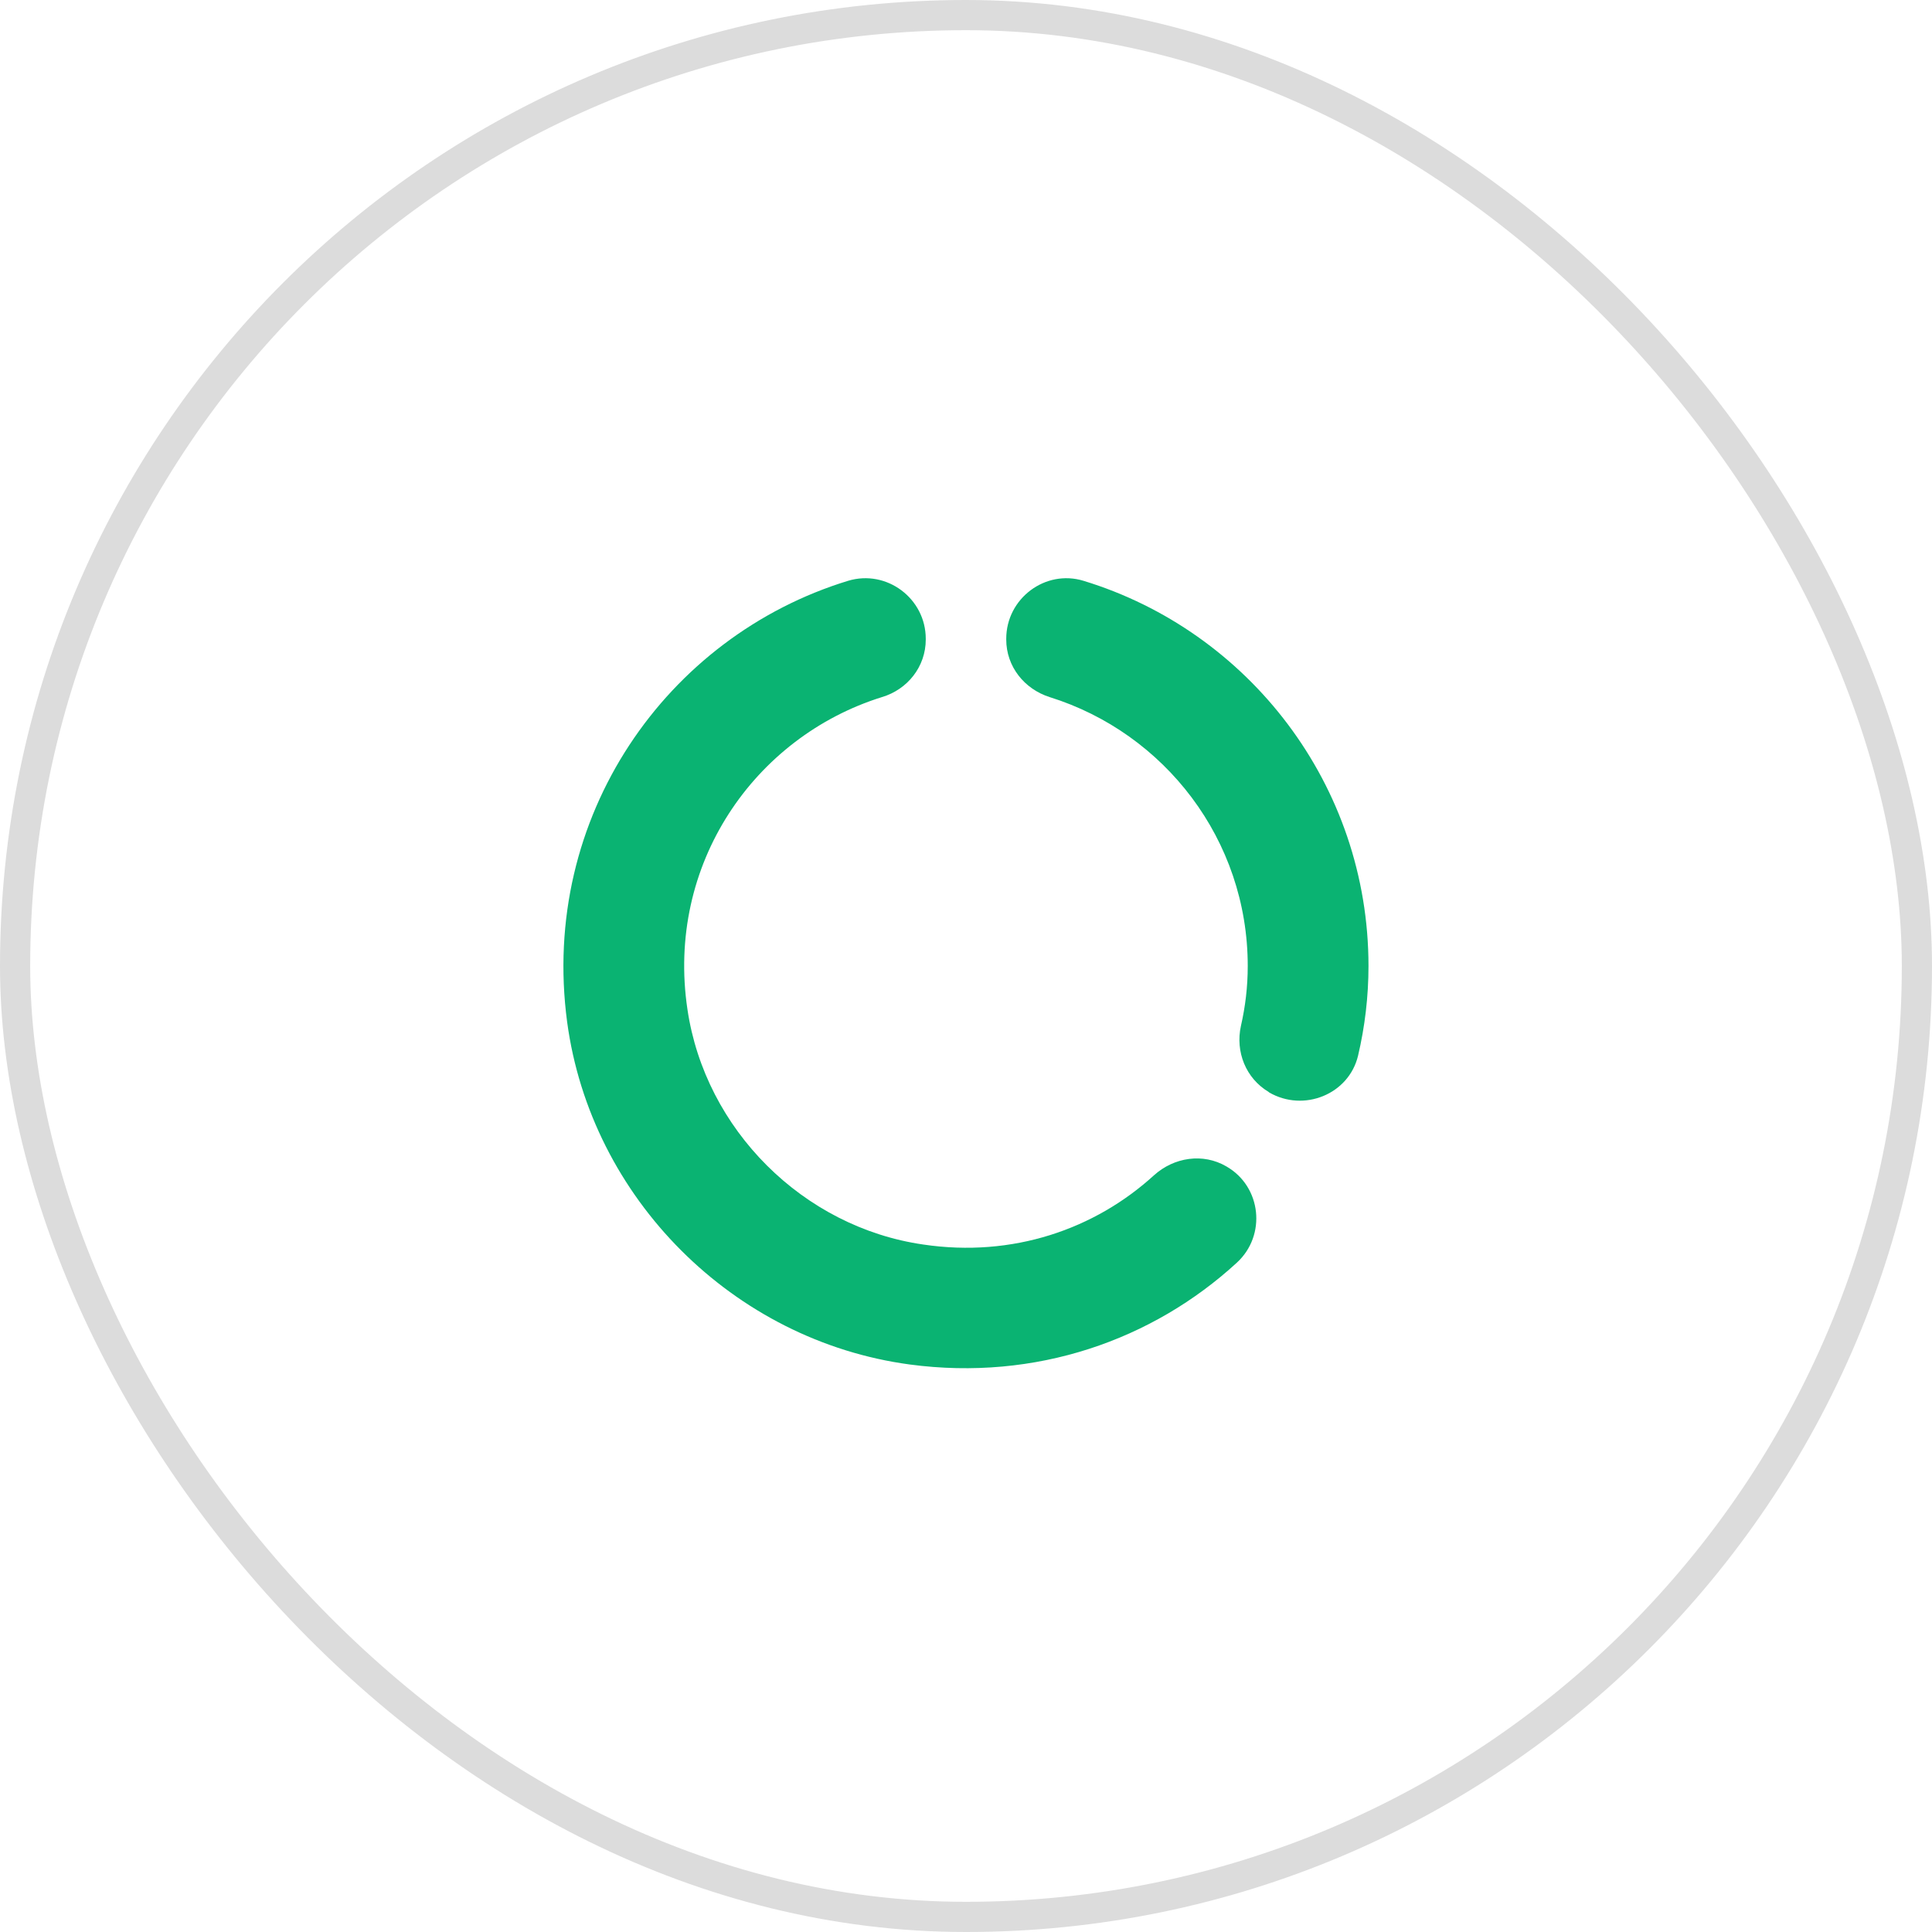
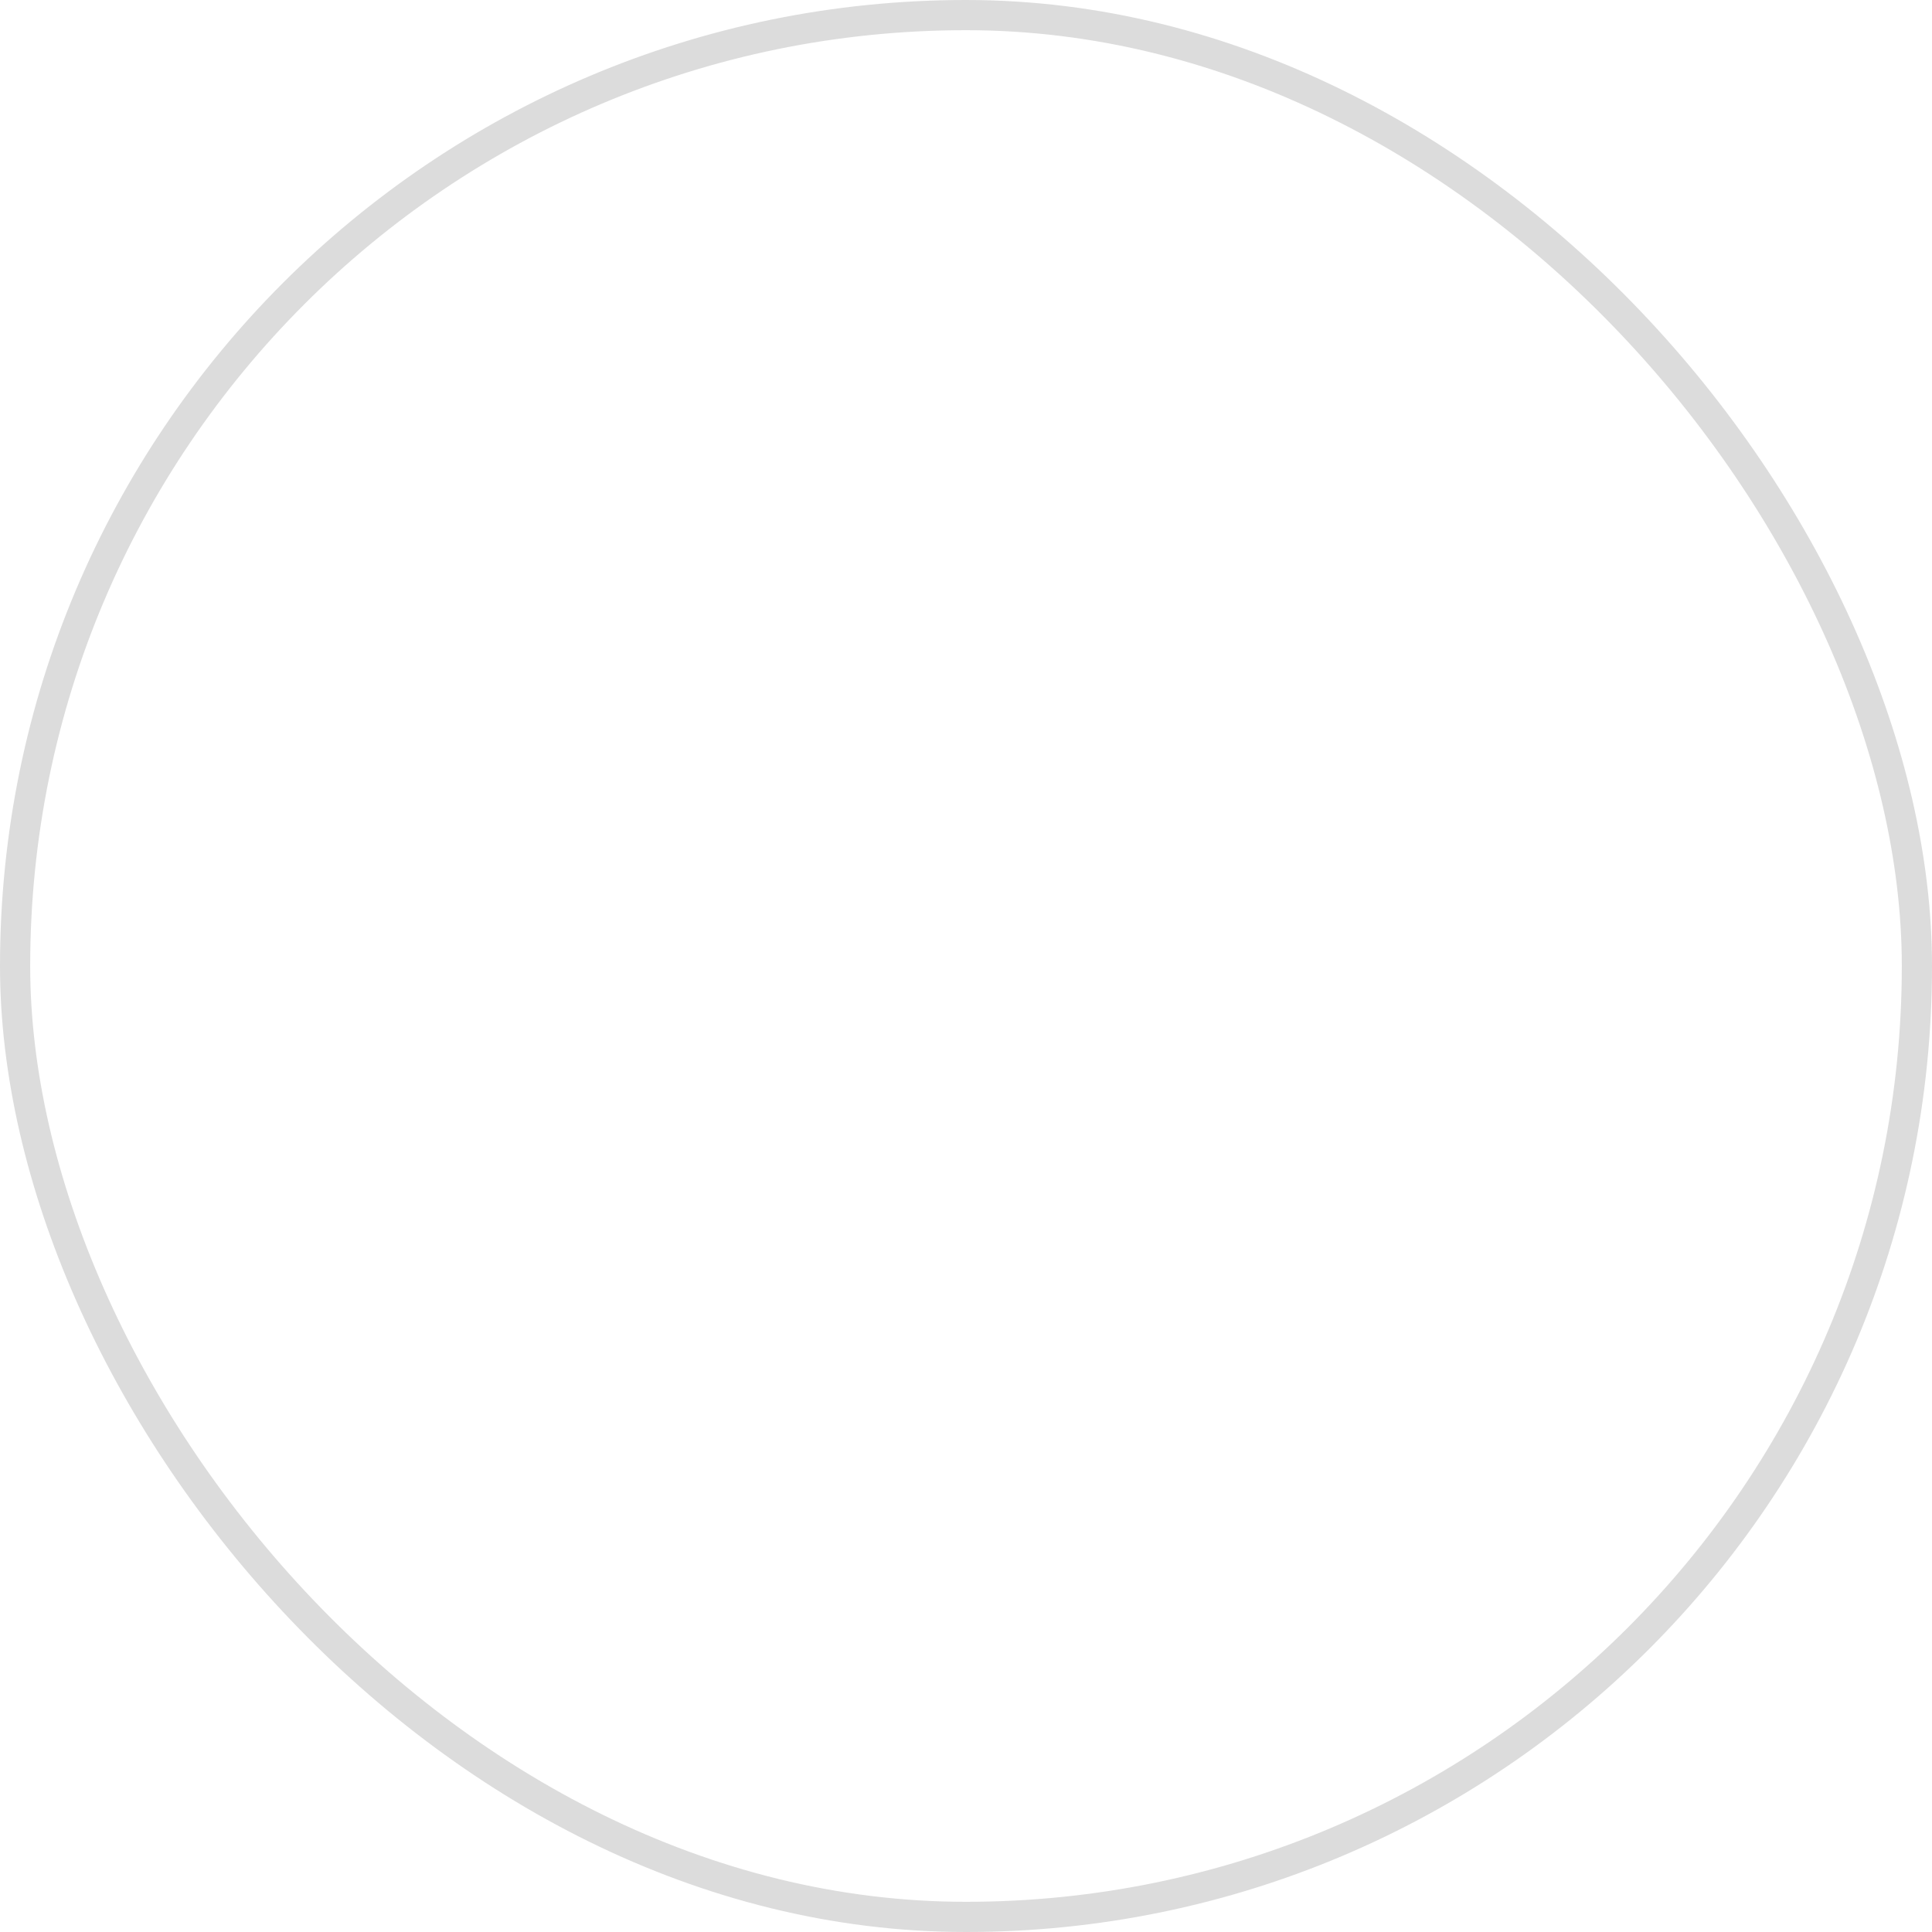
<svg xmlns="http://www.w3.org/2000/svg" width="64" height="64" viewBox="0 0 64 64" fill="none">
  <rect x="0.5" y="0.5" width="63" height="63" rx="31.5" stroke="#DCDCDC" />
-   <path d="M33.333 21.16V21.186C33.333 22.08 33.933 22.826 34.773 23.093C38.573 24.28 41.333 27.813 41.333 32C41.333 32.693 41.253 33.346 41.107 33.986C40.92 34.84 41.267 35.72 42.027 36.173L42.04 36.187C43.187 36.853 44.68 36.253 44.987 34.973C45.213 34.013 45.333 33.013 45.333 32C45.333 26 41.36 20.907 35.893 19.24C34.627 18.853 33.333 19.826 33.333 21.16ZM30.587 41.227C26.6 40.653 23.36 37.413 22.773 33.44C22.053 28.64 24.987 24.413 29.213 23.093C30.067 22.84 30.667 22.08 30.667 21.186V21.16C30.667 19.826 29.373 18.853 28.093 19.24C22.08 21.08 17.88 27.053 18.787 33.853C19.573 39.693 24.293 44.413 30.133 45.2C34.32 45.76 38.187 44.386 40.973 41.827C41.96 40.92 41.787 39.306 40.627 38.64C39.853 38.187 38.893 38.333 38.227 38.933C36.267 40.72 33.547 41.666 30.587 41.227Z" fill="#0AB372" />
</svg>